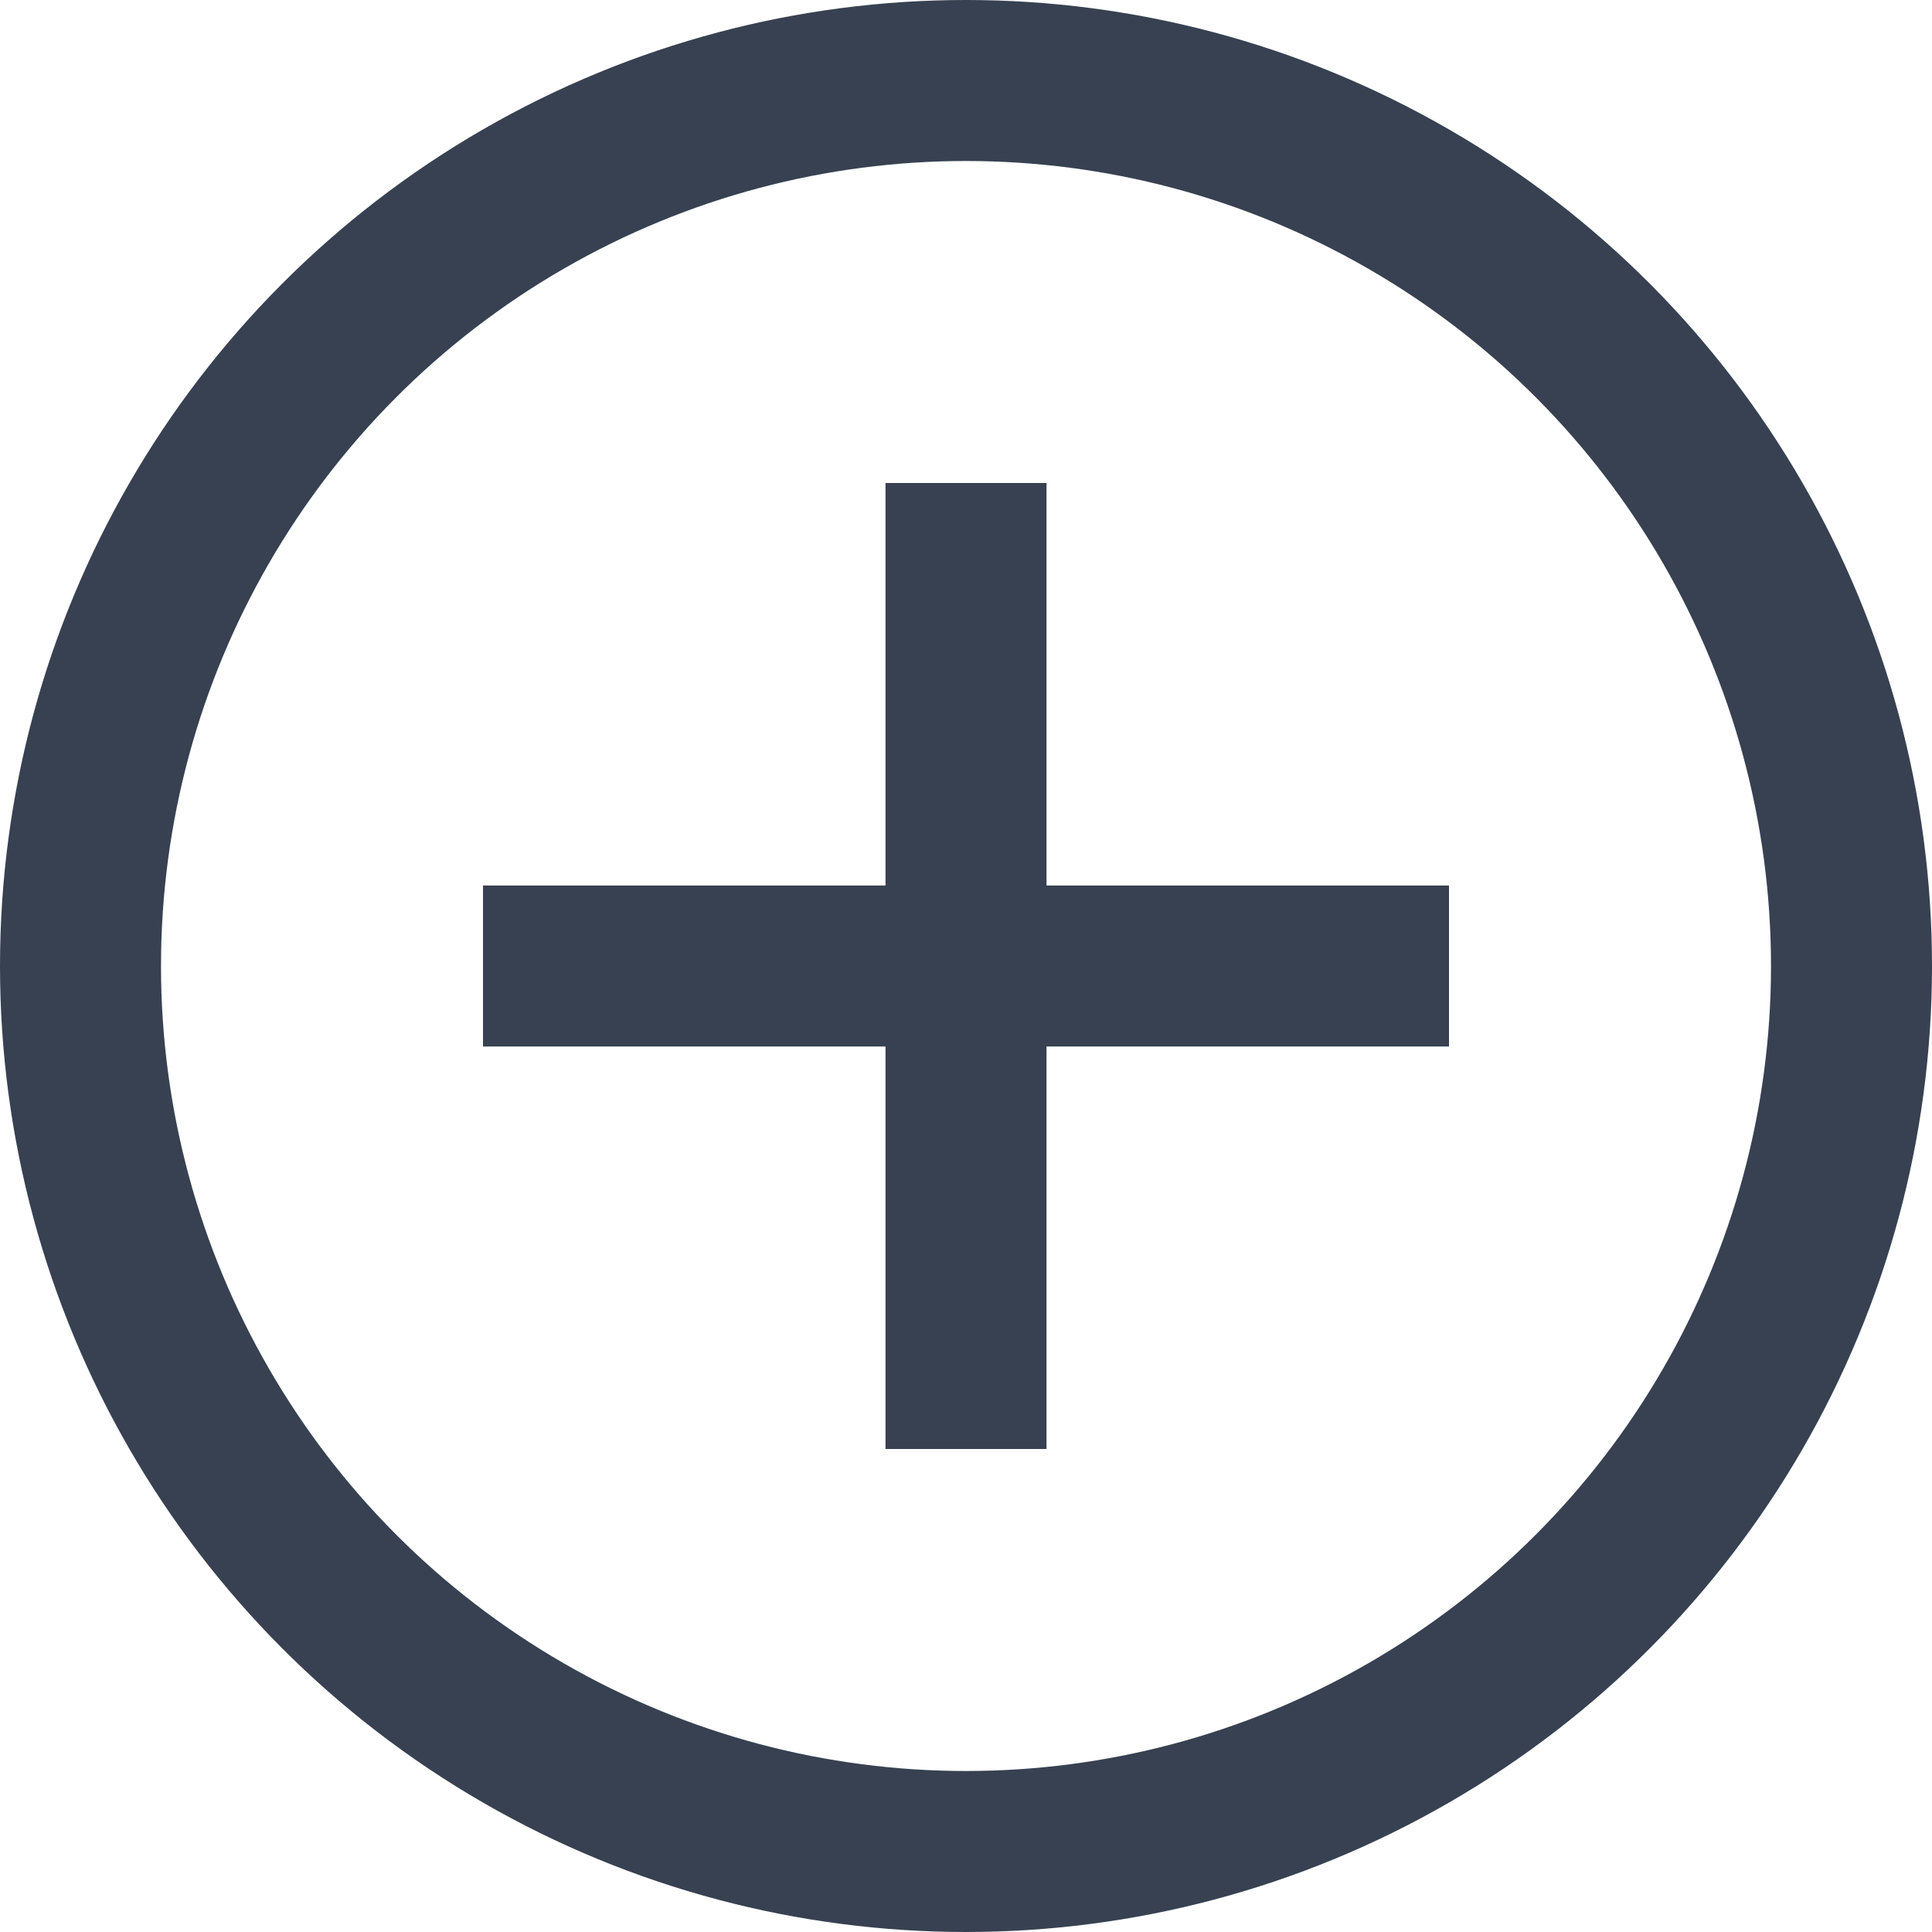
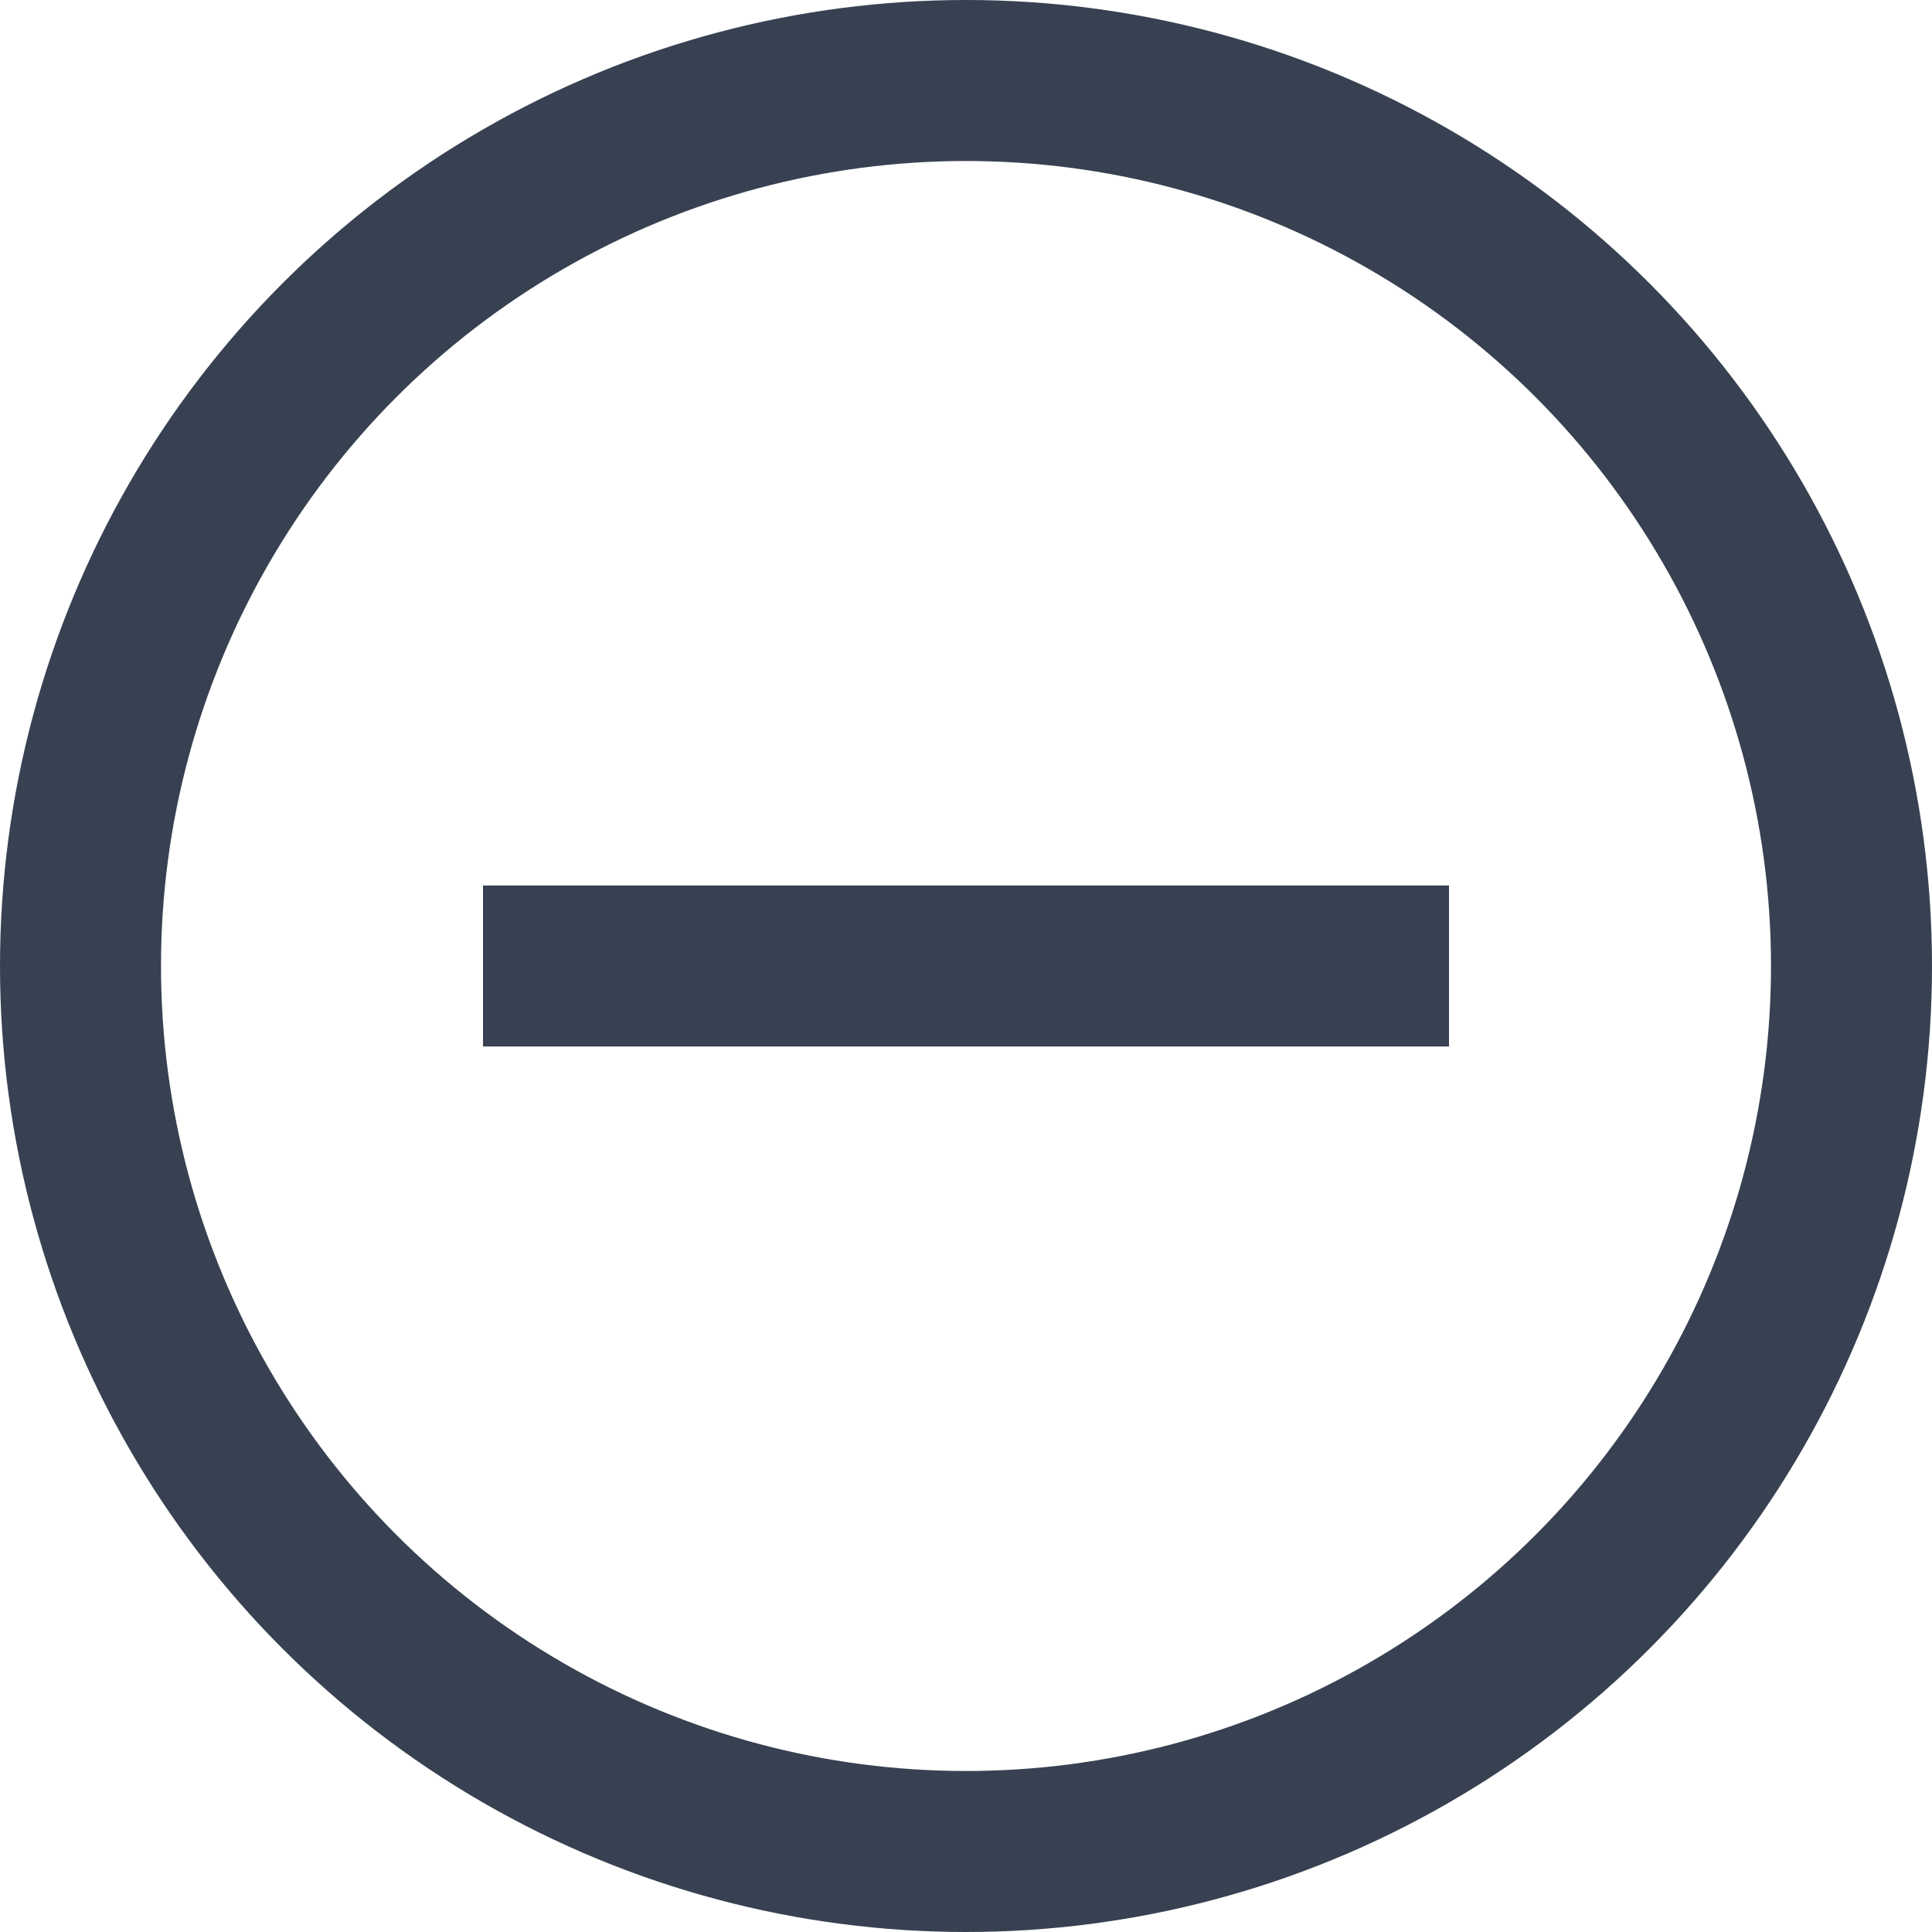
<svg xmlns="http://www.w3.org/2000/svg" viewBox="0 0 24 24" fill="currentColor" width="32" height="32">
  <circle cx="12" cy="12" r="11" stroke="#374151" fill="none" stroke-width="2px" />
-   <line x1="12" y1="6" x2="12" y2="18" stroke="#374151" fill="none" stroke-width="2px" />
  <line x1="18" y1="12" x2="6" y2="12" stroke="#374151" fill="none" stroke-width="2px" />
</svg>